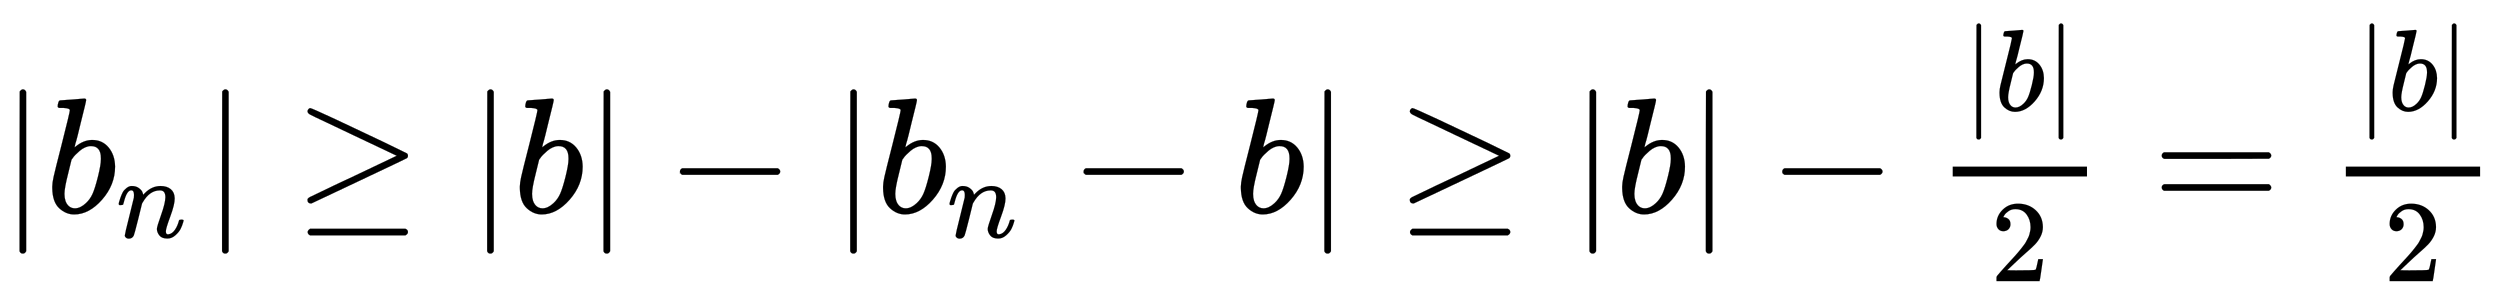
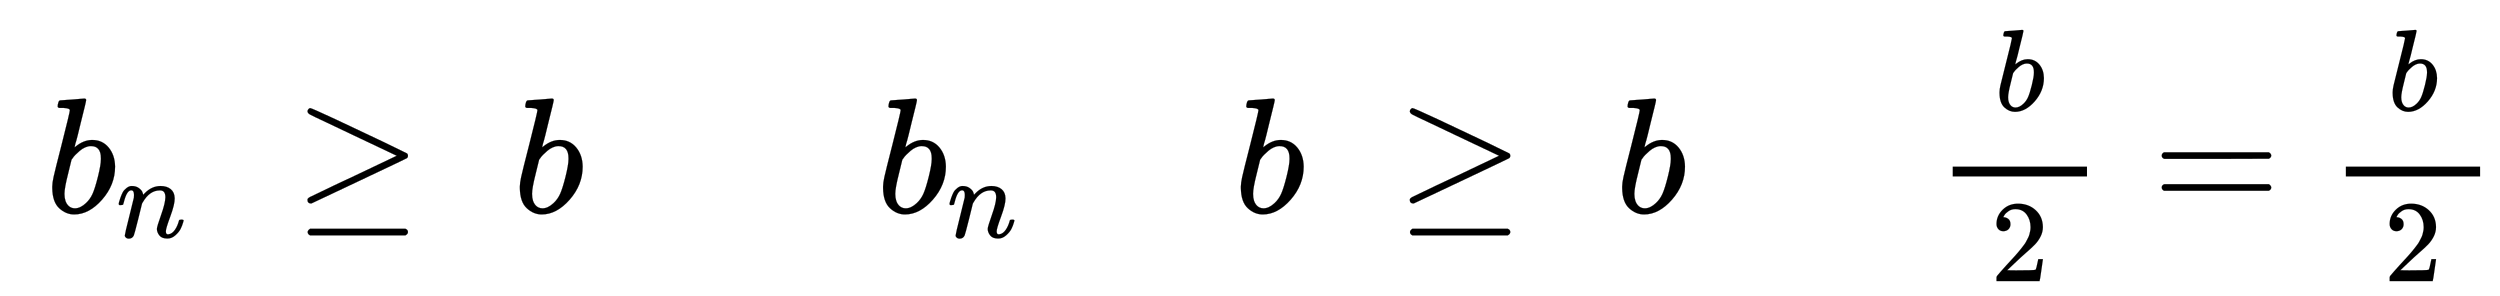
<svg xmlns="http://www.w3.org/2000/svg" xmlns:xlink="http://www.w3.org/1999/xlink" width="35.329ex" height="4.176ex" style="vertical-align: -1.171ex;" viewBox="0 -1293.7 15210.9 1798" role="img" focusable="false" aria-labelledby="MathJax-SVG-1-Title">
  <title id="MathJax-SVG-1-Title">{\displaystyle |b_{n}|\geq |b|-|b_{n}-b|\geq |b|-{\tfrac {|b|}{2}}={\tfrac {|b|}{2}}}</title>
  <defs aria-hidden="true">
-     <path stroke-width="1" id="E1-MJMAIN-7C" d="M139 -249H137Q125 -249 119 -235V251L120 737Q130 750 139 750Q152 750 159 735V-235Q151 -249 141 -249H139Z" />
    <path stroke-width="1" id="E1-MJMATHI-62" d="M73 647Q73 657 77 670T89 683Q90 683 161 688T234 694Q246 694 246 685T212 542Q204 508 195 472T180 418L176 399Q176 396 182 402Q231 442 283 442Q345 442 383 396T422 280Q422 169 343 79T173 -11Q123 -11 82 27T40 150V159Q40 180 48 217T97 414Q147 611 147 623T109 637Q104 637 101 637H96Q86 637 83 637T76 640T73 647ZM336 325V331Q336 405 275 405Q258 405 240 397T207 376T181 352T163 330L157 322L136 236Q114 150 114 114Q114 66 138 42Q154 26 178 26Q211 26 245 58Q270 81 285 114T318 219Q336 291 336 325Z" />
    <path stroke-width="1" id="E1-MJMATHI-6E" d="M21 287Q22 293 24 303T36 341T56 388T89 425T135 442Q171 442 195 424T225 390T231 369Q231 367 232 367L243 378Q304 442 382 442Q436 442 469 415T503 336T465 179T427 52Q427 26 444 26Q450 26 453 27Q482 32 505 65T540 145Q542 153 560 153Q580 153 580 145Q580 144 576 130Q568 101 554 73T508 17T439 -10Q392 -10 371 17T350 73Q350 92 386 193T423 345Q423 404 379 404H374Q288 404 229 303L222 291L189 157Q156 26 151 16Q138 -11 108 -11Q95 -11 87 -5T76 7T74 17Q74 30 112 180T152 343Q153 348 153 366Q153 405 129 405Q91 405 66 305Q60 285 60 284Q58 278 41 278H27Q21 284 21 287Z" />
    <path stroke-width="1" id="E1-MJMAIN-2265" d="M83 616Q83 624 89 630T99 636Q107 636 253 568T543 431T687 361Q694 356 694 346T687 331Q685 329 395 192L107 56H101Q83 58 83 76Q83 77 83 79Q82 86 98 95Q117 105 248 167Q326 204 378 228L626 346L360 472Q291 505 200 548Q112 589 98 597T83 616ZM84 -118Q84 -108 99 -98H678Q694 -104 694 -118Q694 -130 679 -138H98Q84 -131 84 -118Z" />
-     <path stroke-width="1" id="E1-MJMAIN-2212" d="M84 237T84 250T98 270H679Q694 262 694 250T679 230H98Q84 237 84 250Z" />
    <path stroke-width="1" id="E1-MJMAIN-32" d="M109 429Q82 429 66 447T50 491Q50 562 103 614T235 666Q326 666 387 610T449 465Q449 422 429 383T381 315T301 241Q265 210 201 149L142 93L218 92Q375 92 385 97Q392 99 409 186V189H449V186Q448 183 436 95T421 3V0H50V19V31Q50 38 56 46T86 81Q115 113 136 137Q145 147 170 174T204 211T233 244T261 278T284 308T305 340T320 369T333 401T340 431T343 464Q343 527 309 573T212 619Q179 619 154 602T119 569T109 550Q109 549 114 549Q132 549 151 535T170 489Q170 464 154 447T109 429Z" />
    <path stroke-width="1" id="E1-MJMAIN-3D" d="M56 347Q56 360 70 367H707Q722 359 722 347Q722 336 708 328L390 327H72Q56 332 56 347ZM56 153Q56 168 72 173H708Q722 163 722 153Q722 140 707 133H70Q56 140 56 153Z" />
  </defs>
  <g stroke="currentColor" fill="currentColor" stroke-width="0" transform="matrix(1 0 0 -1 0 0)" aria-hidden="true">
    <use xlink:href="#E1-MJMAIN-7C" x="0" y="0" />
    <g transform="translate(278,0)">
      <use xlink:href="#E1-MJMATHI-62" x="0" y="0" />
      <use transform="scale(0.707)" xlink:href="#E1-MJMATHI-6E" x="607" y="-213" />
    </g>
    <use xlink:href="#E1-MJMAIN-7C" x="1232" y="0" />
    <use xlink:href="#E1-MJMAIN-2265" x="1788" y="0" />
    <use xlink:href="#E1-MJMAIN-7C" x="2845" y="0" />
    <use xlink:href="#E1-MJMATHI-62" x="3123" y="0" />
    <use xlink:href="#E1-MJMAIN-7C" x="3553" y="0" />
    <use xlink:href="#E1-MJMAIN-2212" x="4053" y="0" />
    <use xlink:href="#E1-MJMAIN-7C" x="5054" y="0" />
    <g transform="translate(5333,0)">
      <use xlink:href="#E1-MJMATHI-62" x="0" y="0" />
      <use transform="scale(0.707)" xlink:href="#E1-MJMATHI-6E" x="607" y="-213" />
    </g>
    <use xlink:href="#E1-MJMAIN-2212" x="6509" y="0" />
    <use xlink:href="#E1-MJMATHI-62" x="7510" y="0" />
    <use xlink:href="#E1-MJMAIN-7C" x="7939" y="0" />
    <use xlink:href="#E1-MJMAIN-2265" x="8495" y="0" />
    <use xlink:href="#E1-MJMAIN-7C" x="9552" y="0" />
    <use xlink:href="#E1-MJMATHI-62" x="9830" y="0" />
    <use xlink:href="#E1-MJMAIN-7C" x="10260" y="0" />
    <use xlink:href="#E1-MJMAIN-2212" x="10760" y="0" />
    <g transform="translate(11761,0)">
      <g transform="translate(120,0)">
        <rect stroke="none" width="817" height="60" x="0" y="220" />
        <g transform="translate(60,621)">
          <use transform="scale(0.707)" xlink:href="#E1-MJMAIN-7C" x="0" y="0" />
          <use transform="scale(0.707)" xlink:href="#E1-MJMATHI-62" x="278" y="0" />
          <use transform="scale(0.707)" xlink:href="#E1-MJMAIN-7C" x="708" y="0" />
        </g>
        <use transform="scale(0.707)" xlink:href="#E1-MJMAIN-32" x="327" y="-589" />
      </g>
    </g>
    <use xlink:href="#E1-MJMAIN-3D" x="13097" y="0" />
    <g transform="translate(14153,0)">
      <g transform="translate(120,0)">
        <rect stroke="none" width="817" height="60" x="0" y="220" />
        <g transform="translate(60,621)">
          <use transform="scale(0.707)" xlink:href="#E1-MJMAIN-7C" x="0" y="0" />
          <use transform="scale(0.707)" xlink:href="#E1-MJMATHI-62" x="278" y="0" />
          <use transform="scale(0.707)" xlink:href="#E1-MJMAIN-7C" x="708" y="0" />
        </g>
        <use transform="scale(0.707)" xlink:href="#E1-MJMAIN-32" x="327" y="-589" />
      </g>
    </g>
  </g>
</svg>